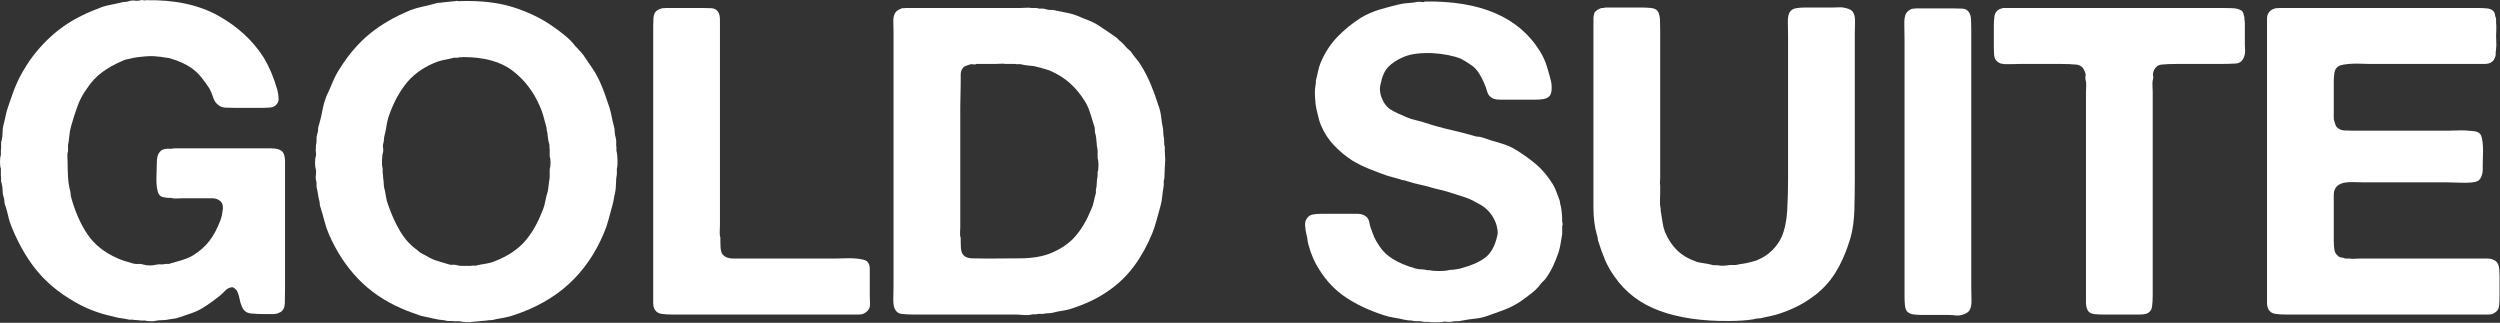
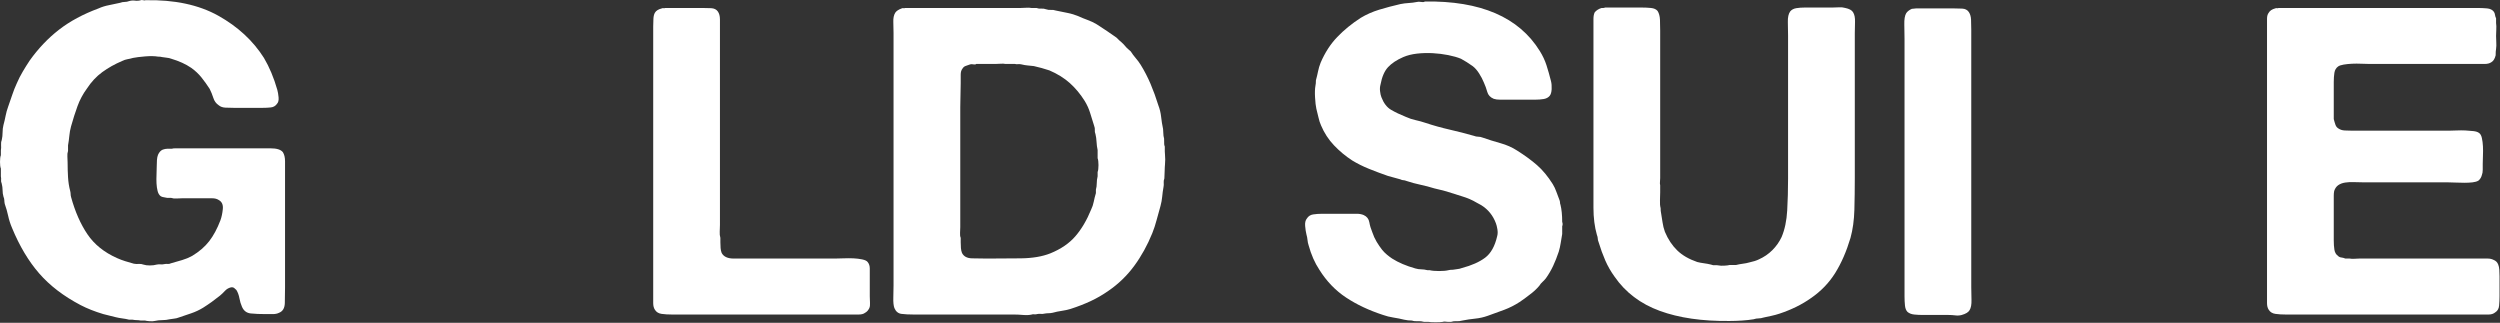
<svg xmlns="http://www.w3.org/2000/svg" xmlns:ns1="http://www.serif.com/" width="100%" height="100%" viewBox="0 0 3160 408" version="1.1" xml:space="preserve" style="fill-rule:evenodd;clip-rule:evenodd;stroke-linejoin:round;stroke-miterlimit:2;">
  <rect x="0" y="0" width="3160" height="408" fill="#333333" stroke="none" />
  <g transform="matrix(1,0,0,1,-67.148,-70.657)">
    <g id="Layer-1" ns1:id="Layer 1" transform="matrix(4.167,0,0,4.167,0,0)">
      <g transform="matrix(1,0,0,1,60.261,114.258)">
        <path d="M0,-97.236C8.793,-97.409 16.15,-95.842 22.072,-92.534C27.992,-89.224 32.606,-84.959 35.916,-79.735C37.569,-76.947 38.92,-73.727 39.965,-70.07C40.138,-69.46 40.269,-68.698 40.357,-67.785C40.442,-66.87 40.269,-66.195 39.835,-65.76C39.398,-65.15 38.79,-64.801 38.006,-64.715C37.222,-64.627 36.351,-64.585 35.394,-64.585L26.905,-64.585C25.945,-64.585 25.054,-64.605 24.227,-64.65C23.398,-64.693 22.725,-64.931 22.203,-65.368C21.419,-65.891 20.874,-66.629 20.57,-67.588C20.264,-68.546 19.895,-69.46 19.46,-70.331C18.676,-71.549 17.848,-72.702 16.979,-73.792C16.107,-74.88 15.062,-75.86 13.844,-76.731C12.189,-77.861 10.187,-78.776 7.836,-79.473C7.399,-79.647 6.922,-79.755 6.399,-79.8C5.877,-79.843 5.397,-79.908 4.963,-79.996C4.701,-80.082 4.31,-80.126 3.787,-80.126C2.742,-80.3 1.437,-80.323 -0.131,-80.192C-1.698,-80.061 -2.918,-79.908 -3.788,-79.735C-4.398,-79.559 -4.963,-79.428 -5.485,-79.343C-6.008,-79.255 -6.53,-79.082 -7.053,-78.821C-9.318,-77.861 -11.342,-76.731 -13.126,-75.425C-14.912,-74.119 -16.456,-72.464 -17.762,-70.462C-18.983,-68.807 -19.94,-67.021 -20.636,-65.107C-21.334,-63.191 -21.987,-61.144 -22.595,-58.969C-22.856,-58.009 -23.032,-57.052 -23.117,-56.095C-23.205,-55.136 -23.335,-54.179 -23.509,-53.222L-23.509,-51.524C-23.684,-51.002 -23.75,-50.434 -23.705,-49.826C-23.662,-49.216 -23.639,-48.606 -23.639,-47.998C-23.639,-46.516 -23.597,-45.037 -23.509,-43.557C-23.424,-42.076 -23.205,-40.684 -22.856,-39.378C-22.77,-39.029 -22.725,-38.725 -22.725,-38.463C-22.725,-38.203 -22.683,-37.896 -22.595,-37.549C-21.376,-33.109 -19.722,-29.342 -17.632,-26.252C-15.542,-23.16 -12.538,-20.744 -8.62,-19.004C-7.837,-18.655 -7.032,-18.351 -6.204,-18.089C-5.378,-17.828 -4.485,-17.567 -3.527,-17.306C-3.004,-17.218 -2.504,-17.196 -2.025,-17.24C-1.547,-17.283 -1.09,-17.218 -0.653,-17.044C-0.131,-16.869 0.522,-16.783 1.306,-16.783C2.089,-16.783 2.785,-16.869 3.396,-17.044C3.83,-17.13 4.222,-17.153 4.571,-17.11C4.918,-17.065 5.267,-17.088 5.616,-17.175C6.05,-17.261 6.42,-17.283 6.726,-17.24C7.03,-17.196 7.357,-17.261 7.706,-17.436C8.924,-17.783 10.056,-18.109 11.101,-18.416C12.146,-18.72 13.146,-19.134 14.105,-19.656C16.281,-20.963 18.023,-22.465 19.329,-24.163C20.636,-25.86 21.766,-27.97 22.725,-30.497C23.072,-31.454 23.313,-32.586 23.443,-33.892C23.574,-35.199 23.159,-36.113 22.203,-36.635C21.68,-36.982 21.005,-37.158 20.178,-37.158L11.101,-37.158C10.579,-37.158 10.012,-37.135 9.403,-37.092C8.793,-37.048 8.228,-37.113 7.706,-37.288L6.53,-37.288C6.181,-37.374 5.832,-37.439 5.485,-37.484C5.136,-37.527 4.832,-37.635 4.571,-37.811C4.134,-38.158 3.83,-38.68 3.657,-39.378C3.481,-40.074 3.373,-40.835 3.33,-41.663C3.286,-42.49 3.286,-43.361 3.33,-44.275C3.373,-45.19 3.396,-46.039 3.396,-46.822C3.396,-47.518 3.416,-48.171 3.461,-48.781C3.504,-49.389 3.612,-49.912 3.787,-50.349C4.134,-51.132 4.614,-51.655 5.224,-51.916C5.746,-52.089 6.181,-52.177 6.53,-52.177L7.967,-52.177C8.228,-52.263 8.555,-52.308 8.946,-52.308L37.94,-52.308C39.812,-52.308 41.053,-51.916 41.663,-51.132C42.098,-50.434 42.316,-49.52 42.316,-48.389L42.316,-10.122C42.316,-8.467 42.293,-6.878 42.25,-5.355C42.206,-3.831 41.618,-2.852 40.487,-2.417C39.965,-2.156 39.332,-2.025 38.593,-2.025L36.438,-2.025C34.696,-2.025 33.194,-2.09 31.933,-2.221C30.67,-2.352 29.778,-3.025 29.255,-4.245C28.906,-5.028 28.645,-5.899 28.472,-6.857C28.296,-7.814 27.992,-8.64 27.557,-9.338C27.382,-9.513 27.165,-9.708 26.905,-9.926C26.643,-10.142 26.294,-10.208 25.86,-10.122C25.162,-9.947 24.574,-9.6 24.096,-9.078C23.617,-8.555 23.117,-8.076 22.595,-7.641C21.723,-6.943 20.896,-6.312 20.113,-5.747C19.329,-5.18 18.458,-4.592 17.501,-3.984C16.368,-3.286 15.17,-2.72 13.909,-2.286C12.646,-1.849 11.362,-1.416 10.056,-0.98C9.62,-0.807 9.163,-0.698 8.685,-0.653C8.205,-0.61 7.749,-0.545 7.313,-0.457C6.616,-0.284 5.877,-0.197 5.093,-0.197C4.31,-0.197 3.526,-0.111 2.742,0.064C2.393,0.151 1.894,0.173 1.241,0.131C0.587,0.086 0.13,0.019 -0.131,-0.066L-1.437,-0.066C-1.873,-0.154 -2.286,-0.197 -2.678,-0.197C-3.07,-0.197 -3.484,-0.241 -3.918,-0.327L-4.963,-0.327C-5.661,-0.502 -6.357,-0.633 -7.053,-0.719C-7.751,-0.807 -8.447,-0.937 -9.142,-1.111C-9.753,-1.286 -10.363,-1.438 -10.971,-1.568C-11.581,-1.698 -12.191,-1.849 -12.799,-2.025C-15.412,-2.808 -17.719,-3.723 -19.722,-4.768C-24.86,-7.466 -29.039,-10.665 -32.26,-14.367C-35.482,-18.067 -38.225,-22.661 -40.488,-28.146C-41.01,-29.364 -41.402,-30.582 -41.663,-31.803C-41.924,-33.021 -42.273,-34.239 -42.708,-35.46C-42.796,-35.895 -42.838,-36.264 -42.838,-36.57C-42.838,-36.874 -42.927,-37.243 -43.1,-37.68C-43.275,-38.288 -43.361,-38.921 -43.361,-39.574C-43.361,-40.227 -43.449,-40.9 -43.622,-41.598C-43.798,-42.033 -43.863,-42.402 -43.818,-42.708C-43.775,-43.012 -43.798,-43.382 -43.883,-43.818L-43.883,-46.169C-44.059,-46.604 -44.145,-47.279 -44.145,-48.194C-44.145,-49.108 -44.059,-49.781 -43.883,-50.218L-43.883,-51.655C-43.798,-52.177 -43.775,-52.72 -43.818,-53.288C-43.863,-53.852 -43.798,-54.353 -43.622,-54.789C-43.449,-55.573 -43.361,-56.357 -43.361,-57.14C-43.361,-57.924 -43.275,-58.662 -43.1,-59.36C-42.838,-60.318 -42.622,-61.254 -42.447,-62.169C-42.273,-63.083 -42.012,-64.017 -41.663,-64.976C-41.228,-66.195 -40.814,-67.393 -40.422,-68.568C-40.031,-69.743 -39.574,-70.896 -39.051,-72.029C-38.529,-73.248 -37.921,-74.445 -37.222,-75.621C-36.527,-76.796 -35.831,-77.906 -35.133,-78.951C-32.521,-82.608 -29.562,-85.72 -26.252,-88.289C-22.944,-90.856 -18.938,-93.011 -14.236,-94.754C-13.279,-95.189 -12.234,-95.515 -11.101,-95.734C-9.971,-95.95 -8.838,-96.191 -7.706,-96.452C-7.271,-96.626 -6.814,-96.713 -6.334,-96.713C-5.857,-96.713 -5.4,-96.799 -4.963,-96.975C-4.355,-97.148 -3.767,-97.191 -3.2,-97.105C-2.635,-97.017 -2.047,-97.06 -1.437,-97.236C-1.264,-97.322 -1.025,-97.322 -0.718,-97.236C-0.414,-97.148 -0.176,-97.148 0,-97.236" style="fill:white;fill-rule:nonzero;" />
      </g>
      <g transform="matrix(1,0,0,1,182.857,63.583)">
-         <path d="M0,4.636C0.174,4.201 0.261,3.571 0.261,2.742C0.261,1.916 0.174,1.285 0,0.849L0,-1.372C-0.088,-1.719 -0.11,-2.045 -0.065,-2.351C-0.022,-2.656 -0.088,-2.982 -0.261,-3.331C-0.437,-4.026 -0.545,-4.702 -0.587,-5.355C-0.632,-6.008 -0.741,-6.639 -0.914,-7.249C-0.914,-7.683 -1.002,-8.163 -1.175,-8.686C-1.437,-9.643 -1.698,-10.6 -1.959,-11.559C-2.22,-12.516 -2.569,-13.473 -3.004,-14.432C-4.92,-18.873 -7.685,-22.464 -11.297,-25.207C-14.911,-27.95 -19.94,-29.321 -26.382,-29.321C-26.558,-29.234 -26.753,-29.211 -26.97,-29.256C-27.188,-29.299 -27.384,-29.276 -27.557,-29.191C-27.906,-29.103 -28.255,-29.08 -28.602,-29.125C-28.951,-29.168 -29.343,-29.103 -29.778,-28.929C-30.737,-28.754 -31.672,-28.558 -32.586,-28.342C-33.5,-28.123 -34.349,-27.84 -35.133,-27.493C-38.79,-25.926 -41.685,-23.748 -43.818,-20.962C-45.952,-18.175 -47.671,-14.824 -48.976,-10.906C-49.238,-9.947 -49.434,-9.012 -49.564,-8.098C-49.695,-7.184 -49.891,-6.247 -50.152,-5.29C-50.24,-4.941 -50.283,-4.614 -50.283,-4.31C-50.283,-4.004 -50.328,-3.678 -50.413,-3.331C-50.589,-2.894 -50.632,-2.417 -50.544,-1.894C-50.458,-1.372 -50.458,-0.892 -50.544,-0.458C-50.719,-0.021 -50.827,0.783 -50.871,1.959C-50.916,3.134 -50.85,3.94 -50.675,4.375L-50.675,5.811C-50.589,6.16 -50.544,6.53 -50.544,6.921C-50.544,7.313 -50.501,7.685 -50.413,8.032C-50.413,8.381 -50.393,8.707 -50.348,9.011C-50.305,9.318 -50.283,9.644 -50.283,9.991C-50.021,10.95 -49.826,11.907 -49.695,12.864C-49.564,13.823 -49.325,14.737 -48.976,15.607C-48.02,18.394 -46.844,20.984 -45.45,23.378C-44.059,25.774 -42.316,27.71 -40.226,29.19C-39.791,29.627 -39.334,29.974 -38.855,30.234C-38.377,30.496 -37.875,30.757 -37.353,31.018C-36.396,31.628 -35.373,32.108 -34.284,32.455C-33.196,32.804 -32.043,33.153 -30.822,33.5C-30.388,33.675 -29.974,33.741 -29.582,33.696C-29.19,33.653 -28.778,33.675 -28.341,33.761C-27.819,33.936 -27.296,34.022 -26.774,34.022L-24.031,34.022C-23.597,33.936 -23.205,33.914 -22.856,33.957C-22.509,34.001 -22.117,33.936 -21.68,33.761C-20.811,33.587 -19.94,33.434 -19.068,33.304C-18.199,33.173 -17.37,32.935 -16.587,32.586C-12.844,31.106 -9.905,29.19 -7.771,26.839C-5.638,24.488 -3.832,21.441 -2.351,17.696C-1.916,16.74 -1.59,15.695 -1.371,14.562C-1.155,13.432 -0.871,12.299 -0.522,11.166L-0.13,8.032C-0.045,7.685 0,7.313 0,6.921L0,4.636ZM20.244,-0.849C20.418,-0.327 20.526,0.567 20.57,1.828C20.613,3.091 20.548,3.983 20.374,4.506L20.374,6.203C20.199,7.075 20.113,7.989 20.113,8.946C20.113,9.905 20.026,10.862 19.852,11.82C19.677,12.429 19.546,13.04 19.46,13.648C19.373,14.258 19.242,14.868 19.068,15.476C18.632,17.044 18.22,18.568 17.828,20.048C17.436,21.529 16.934,22.966 16.325,24.357C13.713,30.453 10.187,35.524 5.747,39.573C1.306,43.622 -4.179,46.736 -10.71,48.911C-11.668,49.258 -12.626,49.519 -13.583,49.695C-14.542,49.868 -15.499,50.042 -16.456,50.217C-16.893,50.391 -17.35,50.478 -17.827,50.478C-18.307,50.478 -18.764,50.521 -19.199,50.609L-23.508,51.001C-23.858,51.086 -24.468,51.109 -25.337,51.066C-26.209,51.021 -26.774,50.956 -27.035,50.871C-27.472,50.783 -27.884,50.76 -28.276,50.805C-28.667,50.848 -29.082,50.826 -29.517,50.739L-30.953,50.739C-31.651,50.564 -32.304,50.456 -32.912,50.413C-33.522,50.368 -34.175,50.26 -34.871,50.087C-35.569,49.911 -36.265,49.76 -36.961,49.629C-37.659,49.499 -38.355,49.346 -39.051,49.172C-40.01,48.826 -40.99,48.476 -41.989,48.128C-42.991,47.78 -43.971,47.389 -44.928,46.952C-50.152,44.689 -54.572,41.662 -58.184,37.875C-61.798,34.088 -64.737,29.582 -67,24.357C-67.523,23.139 -67.959,21.856 -68.306,20.504C-68.655,19.155 -69.047,17.784 -69.482,16.391C-69.657,15.956 -69.743,15.587 -69.743,15.28C-69.743,14.976 -69.788,14.65 -69.873,14.301C-70.049,13.692 -70.18,13.06 -70.265,12.407C-70.353,11.754 -70.484,11.08 -70.657,10.383C-70.745,9.948 -70.767,9.534 -70.722,9.142C-70.679,8.75 -70.745,8.381 -70.918,8.032C-71.006,7.509 -71.006,6.966 -70.918,6.399C-70.832,5.834 -70.832,5.289 -70.918,4.766C-71.094,4.332 -71.18,3.656 -71.18,2.742C-71.18,1.828 -71.094,1.155 -70.918,0.718C-70.832,0.283 -70.832,-0.131 -70.918,-0.523C-71.006,-0.915 -71.006,-1.327 -70.918,-1.763L-70.918,-2.547C-70.745,-3.155 -70.679,-3.743 -70.722,-4.31C-70.767,-4.876 -70.702,-5.42 -70.527,-5.943C-70.353,-6.378 -70.265,-6.835 -70.265,-7.314C-70.265,-7.792 -70.18,-8.249 -70.004,-8.686C-69.569,-10.165 -69.22,-11.624 -68.959,-13.061C-68.698,-14.498 -68.306,-15.912 -67.784,-17.305C-67.088,-18.785 -66.435,-20.264 -65.825,-21.746C-65.216,-23.225 -64.476,-24.619 -63.604,-25.926C-60.992,-30.105 -57.988,-33.586 -54.593,-36.374C-51.197,-39.16 -47.062,-41.553 -42.185,-43.557C-41.055,-43.992 -39.857,-44.341 -38.593,-44.602C-37.333,-44.863 -36.091,-45.167 -34.871,-45.516C-34.437,-45.689 -34.022,-45.777 -33.631,-45.777C-33.239,-45.777 -32.827,-45.82 -32.39,-45.908L-28.472,-46.3C-28.298,-46.385 -28.06,-46.385 -27.753,-46.3C-27.449,-46.212 -27.21,-46.212 -27.035,-46.3C-20.854,-46.473 -15.499,-45.843 -10.97,-44.406C-6.444,-42.969 -2.396,-40.988 1.175,-38.464C2.306,-37.68 3.482,-36.786 4.702,-35.786C5.92,-34.784 6.922,-33.762 7.706,-32.717C8.14,-32.28 8.575,-31.823 9.012,-31.345C9.447,-30.866 9.838,-30.409 10.187,-29.974C11.144,-28.58 12.101,-27.166 13.061,-25.729C14.018,-24.293 14.844,-22.746 15.542,-21.093C16.065,-19.873 16.522,-18.697 16.913,-17.567C17.305,-16.434 17.717,-15.216 18.154,-13.91C18.415,-13.039 18.632,-12.146 18.807,-11.232C18.981,-10.318 19.199,-9.382 19.46,-8.424C19.633,-7.814 19.722,-7.226 19.722,-6.662C19.722,-6.094 19.807,-5.551 19.982,-5.029C20.156,-4.506 20.221,-3.961 20.179,-3.396C20.134,-2.829 20.156,-2.329 20.244,-1.894L20.244,-0.849Z" style="fill:white;fill-rule:nonzero;" />
-       </g>
+         </g>
      <g transform="matrix(1,0,0,1,217.912,112.364)">
        <path d="M0,-92.991L11.101,-92.991C12.059,-92.991 12.996,-92.969 13.91,-92.926C14.824,-92.881 15.497,-92.554 15.934,-91.946C16.369,-91.336 16.587,-90.53 16.587,-89.53L16.587,-27.166C16.587,-26.468 16.564,-25.795 16.522,-25.142C16.477,-24.489 16.542,-23.856 16.718,-23.248L16.718,-21.942C16.718,-21.332 16.738,-20.744 16.783,-20.179C16.826,-19.612 16.934,-19.112 17.11,-18.677C17.717,-17.544 18.938,-16.979 20.767,-16.979L51.459,-16.979C52.155,-16.979 53.026,-17 54.071,-17.045C55.116,-17.087 56.115,-17.087 57.074,-17.045C58.032,-17 58.923,-16.891 59.752,-16.718C60.578,-16.542 61.123,-16.281 61.385,-15.935C61.819,-15.412 62.037,-14.759 62.037,-13.975L62.037,-5.486C62.037,-4.788 62.058,-4.135 62.103,-3.527C62.146,-2.917 62.081,-2.394 61.907,-1.96C61.558,-1.262 61.123,-0.784 60.601,-0.523C60.164,-0.173 59.511,0 58.642,0L2.09,0C0.87,0 -0.196,-0.066 -1.11,-0.196C-2.024,-0.327 -2.7,-0.739 -3.134,-1.437C-3.483,-1.96 -3.657,-2.633 -3.657,-3.462L-3.657,-87.375C-3.657,-88.159 -3.636,-88.942 -3.591,-89.726C-3.548,-90.51 -3.396,-91.118 -3.134,-91.554C-2.787,-92.163 -2.089,-92.599 -1.045,-92.861C-0.871,-92.946 -0.698,-92.969 -0.522,-92.926C-0.349,-92.881 -0.175,-92.903 0,-92.991" style="fill:white;fill-rule:nonzero;" />
      </g>
      <g transform="matrix(1,0,0,1,349.063,62.711)">
        <path d="M0,6.423C0.174,5.988 0.261,5.292 0.261,4.333C0.261,3.376 0.174,2.68 0,2.243L0,-0.238C-0.175,-1.022 -0.284,-1.848 -0.327,-2.719C-0.371,-3.589 -0.479,-4.373 -0.653,-5.071C-0.828,-5.505 -0.894,-5.919 -0.849,-6.311C-0.806,-6.703 -0.871,-7.115 -1.045,-7.552C-1.482,-8.944 -1.894,-10.272 -2.285,-11.535C-2.677,-12.797 -3.222,-13.995 -3.918,-15.127C-5.224,-17.216 -6.726,-19.022 -8.424,-20.547C-10.122,-22.07 -12.191,-23.355 -14.628,-24.4C-15.411,-24.661 -16.195,-24.9 -16.979,-25.118C-17.762,-25.335 -18.546,-25.53 -19.329,-25.706C-20.027,-25.792 -20.658,-25.857 -21.223,-25.902C-21.791,-25.945 -22.421,-26.053 -23.117,-26.228C-23.466,-26.314 -23.815,-26.336 -24.162,-26.294C-24.511,-26.249 -24.815,-26.271 -25.076,-26.359L-27.95,-26.359C-28.386,-26.445 -28.864,-26.467 -29.386,-26.424C-29.909,-26.379 -30.431,-26.359 -30.953,-26.359L-36.831,-26.359C-37.006,-26.184 -37.288,-26.141 -37.679,-26.228C-38.071,-26.314 -38.398,-26.314 -38.659,-26.228C-39.096,-26.053 -39.53,-25.902 -39.965,-25.772C-40.402,-25.641 -40.749,-25.357 -41.01,-24.922C-41.359,-24.486 -41.532,-23.878 -41.532,-23.094L-41.532,-20.482C-41.532,-19.349 -41.555,-18.174 -41.598,-16.956C-41.643,-15.735 -41.663,-14.517 -41.663,-13.299L-41.663,23.14C-41.663,23.662 -41.685,24.23 -41.728,24.838C-41.773,25.448 -41.708,25.97 -41.532,26.405L-41.532,27.711C-41.532,28.322 -41.512,28.909 -41.467,29.475C-41.424,30.042 -41.316,30.542 -41.14,30.976C-40.618,32.021 -39.618,32.566 -38.136,32.609C-36.657,32.654 -35.133,32.675 -33.565,32.675C-30.17,32.675 -26.731,32.654 -23.248,32.609C-19.766,32.566 -16.805,32.066 -14.367,31.107C-11.146,29.801 -8.599,28.06 -6.726,25.883C-4.855,23.707 -3.265,21.008 -1.959,17.785C-1.612,17.089 -1.351,16.306 -1.175,15.435C-1.002,14.565 -0.784,13.694 -0.522,12.822L-0.522,11.778C-0.349,11.169 -0.261,10.517 -0.261,9.819C-0.261,9.123 -0.175,8.427 0,7.729L0,6.423ZM20.374,0.154C20.374,0.415 20.395,0.764 20.439,1.198C20.483,1.635 20.505,2.113 20.505,2.635C20.505,3.158 20.483,3.637 20.439,4.072C20.395,4.508 20.374,4.813 20.374,4.986C20.374,5.596 20.352,6.184 20.309,6.749C20.264,7.317 20.244,7.859 20.244,8.382C20.069,8.819 20.003,9.253 20.048,9.688C20.091,10.124 20.069,10.559 19.982,10.994C19.807,11.953 19.677,12.91 19.591,13.867C19.503,14.826 19.329,15.784 19.068,16.74C18.632,18.222 18.24,19.636 17.893,20.985C17.544,22.336 17.109,23.662 16.587,24.969C15.105,28.626 13.277,31.936 11.101,34.895C8.924,37.856 6.312,40.38 3.265,42.47C1.522,43.69 -0.284,44.735 -2.155,45.604C-4.028,46.475 -6.053,47.26 -8.228,47.956C-9.099,48.216 -9.991,48.412 -10.905,48.542C-11.82,48.673 -12.756,48.87 -13.713,49.13C-14.15,49.218 -14.562,49.261 -14.954,49.261C-15.346,49.261 -15.761,49.306 -16.195,49.391C-16.544,49.48 -16.893,49.502 -17.24,49.458C-17.589,49.414 -17.981,49.436 -18.415,49.523C-18.591,49.61 -18.852,49.633 -19.199,49.588C-19.548,49.545 -19.809,49.568 -19.982,49.653C-20.681,49.826 -21.55,49.869 -22.595,49.784C-23.639,49.698 -24.553,49.653 -25.338,49.653L-55.768,49.653C-57.25,49.653 -58.49,49.588 -59.49,49.458C-60.493,49.326 -61.211,48.739 -61.645,47.694C-61.907,46.998 -62.017,45.931 -61.972,44.494C-61.929,43.058 -61.907,41.861 -61.907,40.902L-61.907,-35.763C-61.907,-36.808 -61.929,-37.918 -61.972,-39.093C-62.017,-40.268 -61.821,-41.203 -61.384,-41.901C-61.037,-42.424 -60.384,-42.858 -59.425,-43.207C-59.251,-43.293 -59.078,-43.315 -58.902,-43.272C-58.729,-43.227 -58.556,-43.25 -58.38,-43.338L-23.248,-43.338C-22.725,-43.338 -22.182,-43.358 -21.615,-43.403C-21.05,-43.446 -20.55,-43.424 -20.113,-43.338L-18.546,-43.338C-18.111,-43.162 -17.632,-43.097 -17.109,-43.142C-16.587,-43.185 -16.109,-43.119 -15.672,-42.946C-15.15,-42.77 -14.65,-42.705 -14.17,-42.75C-13.693,-42.793 -13.191,-42.728 -12.669,-42.554C-11.45,-42.293 -10.275,-42.052 -9.142,-41.836C-8.011,-41.618 -6.922,-41.291 -5.877,-40.856C-4.92,-40.419 -3.963,-40.027 -3.004,-39.681C-2.047,-39.332 -1.133,-38.897 -0.261,-38.375C1.914,-36.981 3.918,-35.632 5.747,-34.326L6.53,-33.542C7.399,-32.844 8.183,-32.061 8.881,-31.191L10.056,-30.146C10.492,-29.449 10.991,-28.775 11.558,-28.122C12.124,-27.469 12.624,-26.793 13.06,-26.098C14.191,-24.27 15.193,-22.33 16.065,-20.286C16.934,-18.239 17.717,-16.084 18.415,-13.821C18.85,-12.688 19.134,-11.513 19.264,-10.295C19.395,-9.075 19.591,-7.856 19.852,-6.638C19.852,-6.201 19.872,-5.832 19.917,-5.528C19.96,-5.221 19.982,-4.895 19.982,-4.548C20.156,-4.026 20.221,-3.458 20.179,-2.85C20.134,-2.24 20.199,-1.718 20.374,-1.283L20.374,0.154Z" style="fill:white;fill-rule:nonzero;" />
      </g>
      <g transform="matrix(1,0,0,1,448.322,114.454)">
        <path d="M0,-97.04C16.891,-97.301 28.514,-92.293 34.871,-82.02C35.74,-80.626 36.416,-79.19 36.896,-77.71C37.373,-76.229 37.83,-74.619 38.267,-72.878C38.441,-72.18 38.506,-71.376 38.463,-70.462C38.418,-69.547 38.223,-68.872 37.875,-68.437C37.439,-67.915 36.831,-67.588 36.047,-67.458C35.264,-67.327 34.391,-67.262 33.435,-67.262L22.856,-67.262C22.072,-67.262 21.419,-67.347 20.896,-67.523C19.852,-67.958 19.199,-68.654 18.937,-69.613C18.676,-70.57 18.328,-71.527 17.893,-72.486C17.544,-73.356 17.064,-74.27 16.456,-75.229C15.846,-76.186 15.192,-76.927 14.496,-77.449C13.277,-78.318 12.101,-79.059 10.971,-79.669C9.926,-80.104 8.641,-80.473 7.117,-80.78C5.593,-81.083 4.026,-81.279 2.416,-81.367C0.804,-81.453 -0.784,-81.41 -2.351,-81.237C-3.919,-81.061 -5.312,-80.714 -6.53,-80.192C-8.535,-79.321 -10.079,-78.298 -11.167,-77.123C-12.257,-75.947 -13.018,-74.184 -13.452,-71.833C-13.628,-71.223 -13.671,-70.547 -13.584,-69.809C-13.497,-69.068 -13.367,-68.48 -13.191,-68.045C-12.495,-66.217 -11.516,-64.932 -10.253,-64.193C-8.991,-63.452 -7.489,-62.734 -5.747,-62.038C-4.79,-61.601 -3.81,-61.275 -2.808,-61.058C-1.809,-60.84 -0.784,-60.556 0.261,-60.209C2.612,-59.426 5.029,-58.75 7.51,-58.185C9.991,-57.618 12.45,-56.987 14.889,-56.291C15.324,-56.116 15.758,-56.03 16.195,-56.03C16.629,-56.03 17.064,-55.942 17.5,-55.769C19.242,-55.158 21.047,-54.593 22.921,-54.071C24.792,-53.548 26.468,-52.808 27.95,-51.85C30.3,-50.369 32.325,-48.889 34.022,-47.41C35.72,-45.928 37.307,-44.014 38.789,-41.664C39.224,-40.966 39.593,-40.182 39.9,-39.312C40.203,-38.441 40.53,-37.57 40.879,-36.7C40.964,-36.439 41.009,-36.198 41.009,-35.982C41.009,-35.764 41.052,-35.568 41.14,-35.395C41.487,-34.001 41.662,-32.26 41.662,-30.17C41.836,-29.733 41.836,-29.299 41.662,-28.864L41.662,-26.513C41.487,-25.554 41.336,-24.64 41.206,-23.77C41.075,-22.899 40.879,-22.027 40.618,-21.158C40.095,-19.591 39.528,-18.155 38.919,-16.848C38.31,-15.542 37.569,-14.279 36.699,-13.061C36.351,-12.624 36.002,-12.255 35.655,-11.951C35.306,-11.644 35.002,-11.275 34.741,-10.841C34.304,-10.318 33.827,-9.816 33.304,-9.339C32.781,-8.859 32.214,-8.402 31.607,-7.967C31.169,-7.619 30.712,-7.269 30.235,-6.923C29.755,-6.573 29.255,-6.225 28.733,-5.877C27.252,-4.918 25.707,-4.135 24.096,-3.527C22.484,-2.916 20.809,-2.307 19.068,-1.699C17.848,-1.264 16.586,-0.98 15.28,-0.849C13.975,-0.718 12.668,-0.523 11.362,-0.262C10.752,-0.088 10.165,-0.022 9.599,-0.065C9.032,-0.11 8.489,-0.045 7.967,0.13L6.922,0.13C6.746,0.13 6.508,0.108 6.203,0.065C5.898,0.02 5.658,0.043 5.485,0.13C5.049,0.216 4.31,0.261 3.265,0.261C2.22,0.261 1.479,0.216 1.044,0.13L-0.262,0.13C-0.871,-0.045 -1.502,-0.11 -2.155,-0.065C-2.808,-0.022 -3.396,-0.088 -3.919,-0.262C-4.355,-0.262 -4.747,-0.284 -5.094,-0.327C-5.443,-0.372 -5.835,-0.437 -6.27,-0.523C-7.314,-0.784 -8.404,-1.003 -9.534,-1.176C-10.667,-1.351 -11.712,-1.612 -12.668,-1.959C-16.936,-3.351 -20.681,-5.114 -23.901,-7.249C-27.123,-9.381 -29.823,-12.19 -31.999,-15.673C-33.392,-17.763 -34.48,-20.244 -35.264,-23.117C-35.439,-23.64 -35.547,-24.162 -35.59,-24.685C-35.635,-25.207 -35.743,-25.773 -35.917,-26.382C-36.092,-27.078 -36.222,-27.927 -36.308,-28.929C-36.396,-29.929 -36.222,-30.693 -35.786,-31.215C-35.351,-31.911 -34.72,-32.325 -33.892,-32.456C-33.066,-32.586 -32.129,-32.652 -31.084,-32.652L-20.636,-32.652C-19.852,-32.652 -19.156,-32.521 -18.546,-32.26C-17.589,-31.823 -17.024,-31.105 -16.848,-30.105C-16.675,-29.103 -16.37,-28.081 -15.934,-27.036C-15.587,-25.991 -15.151,-25.032 -14.628,-24.162C-14.105,-23.291 -13.541,-22.465 -12.93,-21.681C-12.495,-21.158 -12.016,-20.679 -11.494,-20.244C-10.971,-19.807 -10.448,-19.415 -9.927,-19.069C-8.012,-17.848 -5.661,-16.848 -2.873,-16.065C-2.265,-15.889 -1.677,-15.803 -1.111,-15.803C-0.545,-15.803 0.086,-15.716 0.784,-15.542L1.437,-15.542C2.133,-15.367 3.089,-15.281 4.31,-15.281C5.528,-15.281 6.486,-15.367 7.184,-15.542C7.444,-15.628 7.878,-15.673 8.489,-15.673C8.924,-15.759 9.381,-15.824 9.86,-15.869C10.338,-15.912 10.795,-16.02 11.232,-16.196C14.191,-16.979 16.541,-18.024 18.285,-19.33C20.025,-20.636 21.244,-22.812 21.941,-25.86C22.115,-26.469 22.138,-27.166 22.007,-27.95C21.876,-28.734 21.723,-29.341 21.55,-29.778C20.678,-32.129 19.199,-33.958 17.109,-35.264C16.848,-35.437 16.368,-35.698 15.672,-36.047C14.366,-36.831 12.907,-37.461 11.297,-37.941C9.685,-38.419 8.098,-38.921 6.53,-39.443C5.92,-39.616 5.332,-39.769 4.767,-39.9C4.2,-40.031 3.569,-40.182 2.873,-40.357C1.479,-40.792 0.065,-41.161 -1.371,-41.467C-2.808,-41.772 -4.18,-42.141 -5.486,-42.578C-5.922,-42.751 -6.27,-42.839 -6.53,-42.839C-6.791,-42.839 -7.098,-42.924 -7.444,-43.1C-8.142,-43.273 -8.773,-43.447 -9.339,-43.622C-9.906,-43.796 -10.536,-43.969 -11.232,-44.145C-13.236,-44.841 -15.151,-45.559 -16.979,-46.3C-18.808,-47.038 -20.505,-47.888 -22.072,-48.847C-24.077,-50.153 -25.905,-51.675 -27.558,-53.418C-29.213,-55.158 -30.519,-57.161 -31.476,-59.426C-31.825,-60.209 -32.087,-61.013 -32.26,-61.842C-32.435,-62.668 -32.651,-63.56 -32.913,-64.519C-33.088,-65.303 -33.219,-66.433 -33.304,-67.915C-33.392,-69.395 -33.349,-70.613 -33.174,-71.572C-33.088,-71.919 -33.043,-72.441 -33.043,-73.139C-32.782,-74.096 -32.565,-75.01 -32.39,-75.882C-32.217,-76.751 -31.955,-77.622 -31.607,-78.494C-30.3,-81.541 -28.625,-84.13 -26.578,-86.265C-24.533,-88.397 -22.16,-90.334 -19.461,-92.077C-17.719,-93.122 -15.849,-93.948 -13.844,-94.558C-11.842,-95.167 -9.71,-95.734 -7.444,-96.256C-6.575,-96.43 -5.727,-96.538 -4.898,-96.582C-4.072,-96.625 -3.223,-96.734 -2.351,-96.909C-2.09,-96.995 -1.677,-96.995 -1.111,-96.909C-0.545,-96.821 -0.175,-96.864 0,-97.04" style="fill:white;fill-rule:nonzero;" />
      </g>
      <g transform="matrix(1,0,0,1,502.991,114.301)">
        <path d="M0,-95.059L11.101,-95.059C12.059,-95.059 12.996,-95.014 13.91,-94.928C14.825,-94.84 15.498,-94.536 15.934,-94.014C16.369,-93.316 16.608,-92.424 16.653,-91.336C16.695,-90.247 16.718,-89.137 16.718,-88.006L16.718,-43.339C16.718,-42.991 16.695,-42.621 16.653,-42.229C16.608,-41.837 16.63,-41.466 16.718,-41.119L16.718,-39.029C16.718,-38.246 16.695,-37.417 16.653,-36.548C16.608,-35.677 16.673,-34.893 16.848,-34.197C16.848,-33.587 16.891,-33.107 16.979,-32.76C17.153,-31.801 17.306,-30.844 17.436,-29.887C17.567,-28.928 17.806,-27.971 18.155,-27.014C19.111,-24.748 20.352,-22.877 21.877,-21.398C23.399,-19.916 25.424,-18.741 27.95,-17.872C28.646,-17.696 29.341,-17.565 30.039,-17.479C30.735,-17.392 31.431,-17.261 32.129,-17.088C32.564,-16.912 32.956,-16.847 33.305,-16.892C33.652,-16.935 34.044,-16.912 34.48,-16.827C34.827,-16.739 35.394,-16.717 36.178,-16.761C36.962,-16.804 37.484,-16.869 37.746,-16.957L39.704,-16.957C40.4,-17.131 41.096,-17.261 41.794,-17.349C42.49,-17.434 43.143,-17.565 43.753,-17.741C44.971,-18.002 45.929,-18.306 46.627,-18.655C48.194,-19.351 49.565,-20.288 50.74,-21.463C51.916,-22.638 52.85,-23.965 53.548,-25.446C54.505,-27.709 55.071,-30.387 55.246,-33.479C55.42,-36.568 55.508,-39.768 55.508,-43.078L55.508,-86.57C55.508,-87.788 55.485,-89.137 55.443,-90.618C55.398,-92.098 55.638,-93.186 56.161,-93.883C56.595,-94.406 57.205,-94.732 57.989,-94.863C58.773,-94.993 59.642,-95.059 60.602,-95.059L68.96,-95.059C69.656,-95.059 70.331,-95.079 70.985,-95.124C71.637,-95.167 72.267,-95.102 72.878,-94.928C74.096,-94.667 74.88,-94.23 75.228,-93.622C75.664,-92.924 75.859,-91.945 75.816,-90.684C75.772,-89.42 75.751,-88.267 75.751,-87.222L75.751,-43.339C75.751,-40.029 75.706,-36.809 75.621,-33.674C75.533,-30.54 75.141,-27.709 74.445,-25.185C73.225,-21.091 71.681,-17.545 69.809,-14.541C67.936,-11.537 65.476,-8.991 62.43,-6.901C59.729,-4.984 56.552,-3.417 52.895,-2.199C52.112,-1.937 51.306,-1.721 50.479,-1.546C49.651,-1.372 48.847,-1.199 48.064,-1.023C47.541,-0.85 47.038,-0.763 46.562,-0.763C46.082,-0.763 45.581,-0.676 45.059,-0.501C44.014,-0.327 42.838,-0.197 41.533,-0.109C40.227,-0.024 38.963,0.021 37.746,0.021C29.472,0.108 22.42,-0.915 16.587,-3.048C10.753,-5.181 6.182,-8.641 2.873,-13.431C1.741,-14.998 0.805,-16.631 0.066,-18.329C-0.675,-20.026 -1.35,-21.875 -1.958,-23.879C-2.134,-24.314 -2.22,-24.683 -2.22,-24.989C-2.22,-25.294 -2.308,-25.663 -2.481,-26.1C-3.179,-28.536 -3.525,-31.279 -3.525,-34.327L-3.525,-91.598C-3.525,-92.424 -3.395,-93.1 -3.134,-93.622C-2.612,-94.23 -1.916,-94.667 -1.044,-94.928L-0.522,-94.928C-0.348,-94.928 -0.175,-94.971 0,-95.059" style="fill:white;fill-rule:nonzero;" />
      </g>
      <g transform="matrix(1,0,0,1,597.353,112.711)">
        <path d="M0,-93.207L11.232,-93.207C12.189,-93.207 13.104,-93.185 13.975,-93.142C14.844,-93.097 15.497,-92.77 15.933,-92.162C16.368,-91.552 16.607,-90.768 16.651,-89.811C16.694,-88.852 16.717,-87.807 16.717,-86.677L16.717,-8.575C16.717,-7.443 16.738,-6.179 16.783,-4.787C16.826,-3.393 16.629,-2.349 16.195,-1.653C15.846,-1.043 15.062,-0.564 13.844,-0.216C13.234,-0.043 12.581,0 11.885,-0.086C11.187,-0.174 10.491,-0.216 9.795,-0.216L2.09,-0.216C1.13,-0.216 0.238,-0.259 -0.588,-0.347C-1.416,-0.432 -2.09,-0.694 -2.613,-1.13C-3.049,-1.565 -3.311,-2.219 -3.396,-3.09C-3.484,-3.959 -3.527,-4.873 -3.527,-5.833L-3.527,-83.934C-3.527,-85.152 -3.549,-86.589 -3.592,-88.244C-3.637,-89.897 -3.441,-91.072 -3.004,-91.77C-2.657,-92.292 -2.09,-92.728 -1.306,-93.077C-1.045,-93.077 -0.806,-93.097 -0.588,-93.142C-0.372,-93.185 -0.175,-93.207 0,-93.207" style="fill:white;fill-rule:nonzero;" />
      </g>
      <g transform="matrix(1,0,0,1,676.683,112.364)">
-         <path d="M-52.895,-92.991L13.322,-92.991C14.453,-92.991 15.562,-92.969 16.653,-92.926C17.74,-92.881 18.631,-92.642 19.329,-92.207C19.591,-92.032 19.787,-91.75 19.917,-91.359C20.048,-90.967 20.156,-90.553 20.243,-90.118L20.243,-89.465C20.33,-89.116 20.375,-88.724 20.375,-88.29L20.375,-81.89C20.375,-81.28 20.395,-80.692 20.44,-80.126C20.483,-79.559 20.418,-79.016 20.243,-78.494C19.807,-77.012 18.938,-76.229 17.632,-76.143C16.325,-76.055 14.758,-76.012 12.93,-76.012L-0.392,-76.012C-2.135,-76.012 -3.637,-75.947 -4.898,-75.817C-6.161,-75.686 -7.009,-74.88 -7.444,-73.4C-7.532,-72.964 -7.532,-72.572 -7.444,-72.225C-7.359,-71.876 -7.402,-71.484 -7.575,-71.05C-7.662,-70.527 -7.685,-69.939 -7.64,-69.286C-7.597,-68.633 -7.575,-68.046 -7.575,-67.523L-7.575,-6.008C-7.575,-4.614 -7.64,-3.417 -7.771,-2.416C-7.902,-1.415 -8.446,-0.696 -9.404,-0.262C-10.014,-0.086 -10.709,0 -11.494,0L-22.595,0C-23.554,0 -24.445,-0.043 -25.272,-0.131C-26.1,-0.217 -26.731,-0.523 -27.166,-1.046C-27.602,-1.742 -27.819,-2.633 -27.819,-3.723L-27.819,-67.523C-27.819,-68.131 -27.799,-68.764 -27.754,-69.417C-27.71,-70.07 -27.776,-70.658 -27.95,-71.18C-28.037,-71.615 -28.037,-72.006 -27.95,-72.355C-27.864,-72.702 -27.907,-73.051 -28.08,-73.4C-28.517,-74.88 -29.409,-75.686 -30.758,-75.817C-32.108,-75.947 -33.696,-76.012 -35.524,-76.012L-47.671,-76.012C-48.63,-76.012 -49.695,-75.99 -50.871,-75.947C-52.045,-75.902 -52.983,-75.967 -53.679,-76.143C-54.377,-76.404 -54.899,-76.796 -55.246,-77.319C-55.507,-77.753 -55.66,-78.319 -55.703,-79.016C-55.747,-79.712 -55.769,-80.408 -55.769,-81.106L-55.769,-87.506C-55.769,-88.636 -55.703,-89.638 -55.572,-90.51C-55.442,-91.379 -55.029,-92.032 -54.332,-92.469C-54.07,-92.642 -53.593,-92.816 -52.895,-92.991Z" style="fill:white;fill-rule:nonzero;" />
-       </g>
+         </g>
      <g transform="matrix(1,0,0,1,707.309,112.364)">
        <path d="M0,-92.991L60.209,-92.991C61.254,-92.991 62.253,-92.946 63.213,-92.861C64.17,-92.773 64.866,-92.424 65.302,-91.816C65.476,-91.554 65.584,-91.249 65.629,-90.902C65.672,-90.553 65.78,-90.204 65.955,-89.857L65.955,-88.42C66.041,-87.81 66.063,-87.156 66.02,-86.461C65.975,-85.763 65.955,-85.11 65.955,-84.502C65.955,-83.804 65.975,-83.131 66.02,-82.478C66.063,-81.824 66.041,-81.192 65.955,-80.584C65.867,-80.147 65.825,-79.494 65.825,-78.624C65.564,-77.579 65.127,-76.882 64.518,-76.535C63.997,-76.186 63.344,-76.012 62.56,-76.012L27.427,-76.012C26.729,-76.012 25.925,-76.033 25.011,-76.078C24.097,-76.121 23.182,-76.121 22.268,-76.078C21.354,-76.033 20.505,-75.947 19.722,-75.817C18.938,-75.686 18.37,-75.49 18.023,-75.229C17.414,-74.792 17.044,-74.161 16.913,-73.335C16.783,-72.507 16.718,-71.572 16.718,-70.527L16.718,-59.295C16.891,-58.597 17.064,-58.01 17.239,-57.532C17.414,-57.052 17.717,-56.683 18.155,-56.422C18.676,-56.073 19.284,-55.877 19.982,-55.834C20.678,-55.789 21.419,-55.769 22.203,-55.769L51.719,-55.769C52.328,-55.769 53.091,-55.789 54.005,-55.834C54.919,-55.877 55.812,-55.877 56.683,-55.834C57.552,-55.789 58.358,-55.724 59.099,-55.638C59.837,-55.55 60.382,-55.377 60.731,-55.116C61.166,-54.855 61.47,-54.332 61.645,-53.548C61.819,-52.765 61.927,-51.916 61.972,-51.001C62.015,-50.087 62.015,-49.151 61.972,-48.194C61.927,-47.234 61.907,-46.408 61.907,-45.712L61.907,-43.884C61.907,-43.274 61.819,-42.751 61.645,-42.316C61.47,-41.618 61.123,-41.053 60.601,-40.618C60.164,-40.358 59.576,-40.182 58.838,-40.096C58.097,-40.009 57.271,-39.966 56.356,-39.966C55.442,-39.966 54.528,-39.986 53.614,-40.031C52.699,-40.074 51.935,-40.096 51.327,-40.096L25.86,-40.096C24.815,-40.096 23.813,-40.117 22.856,-40.161C21.897,-40.204 21.004,-40.161 20.178,-40.031C19.35,-39.9 18.654,-39.639 18.088,-39.247C17.522,-38.856 17.109,-38.268 16.848,-37.484C16.761,-37.047 16.718,-36.59 16.718,-36.113L16.718,-22.464C16.718,-21.419 16.783,-20.483 16.913,-19.657C17.044,-18.828 17.414,-18.198 18.023,-17.763C18.285,-17.502 18.611,-17.348 19.003,-17.306C19.395,-17.261 19.807,-17.153 20.243,-16.979L21.55,-16.979C21.985,-16.891 22.464,-16.869 22.986,-16.914C23.509,-16.956 23.987,-16.979 24.423,-16.979L63.409,-16.979C64.062,-16.979 64.65,-16.849 65.172,-16.587C65.867,-16.326 66.347,-15.846 66.608,-15.15C66.781,-14.714 66.89,-14.192 66.935,-13.583C66.978,-12.973 67.001,-12.32 67.001,-11.624L67.001,-5.617C67.001,-4.571 66.956,-3.592 66.87,-2.678C66.781,-1.764 66.39,-1.089 65.694,-0.653C65.172,-0.217 64.496,0 63.67,0L2.22,0C1,0 -0.065,-0.066 -0.979,-0.196C-1.894,-0.327 -2.569,-0.739 -3.004,-1.437C-3.353,-1.96 -3.527,-2.633 -3.527,-3.462L-3.527,-89.726C-3.527,-90.51 -3.353,-91.118 -3.004,-91.554C-2.657,-92.163 -2.004,-92.599 -1.044,-92.861C-0.871,-92.946 -0.698,-92.969 -0.523,-92.926C-0.348,-92.881 -0.175,-92.903 0,-92.991" style="fill:white;fill-rule:nonzero;" />
      </g>
    </g>
  </g>
</svg>